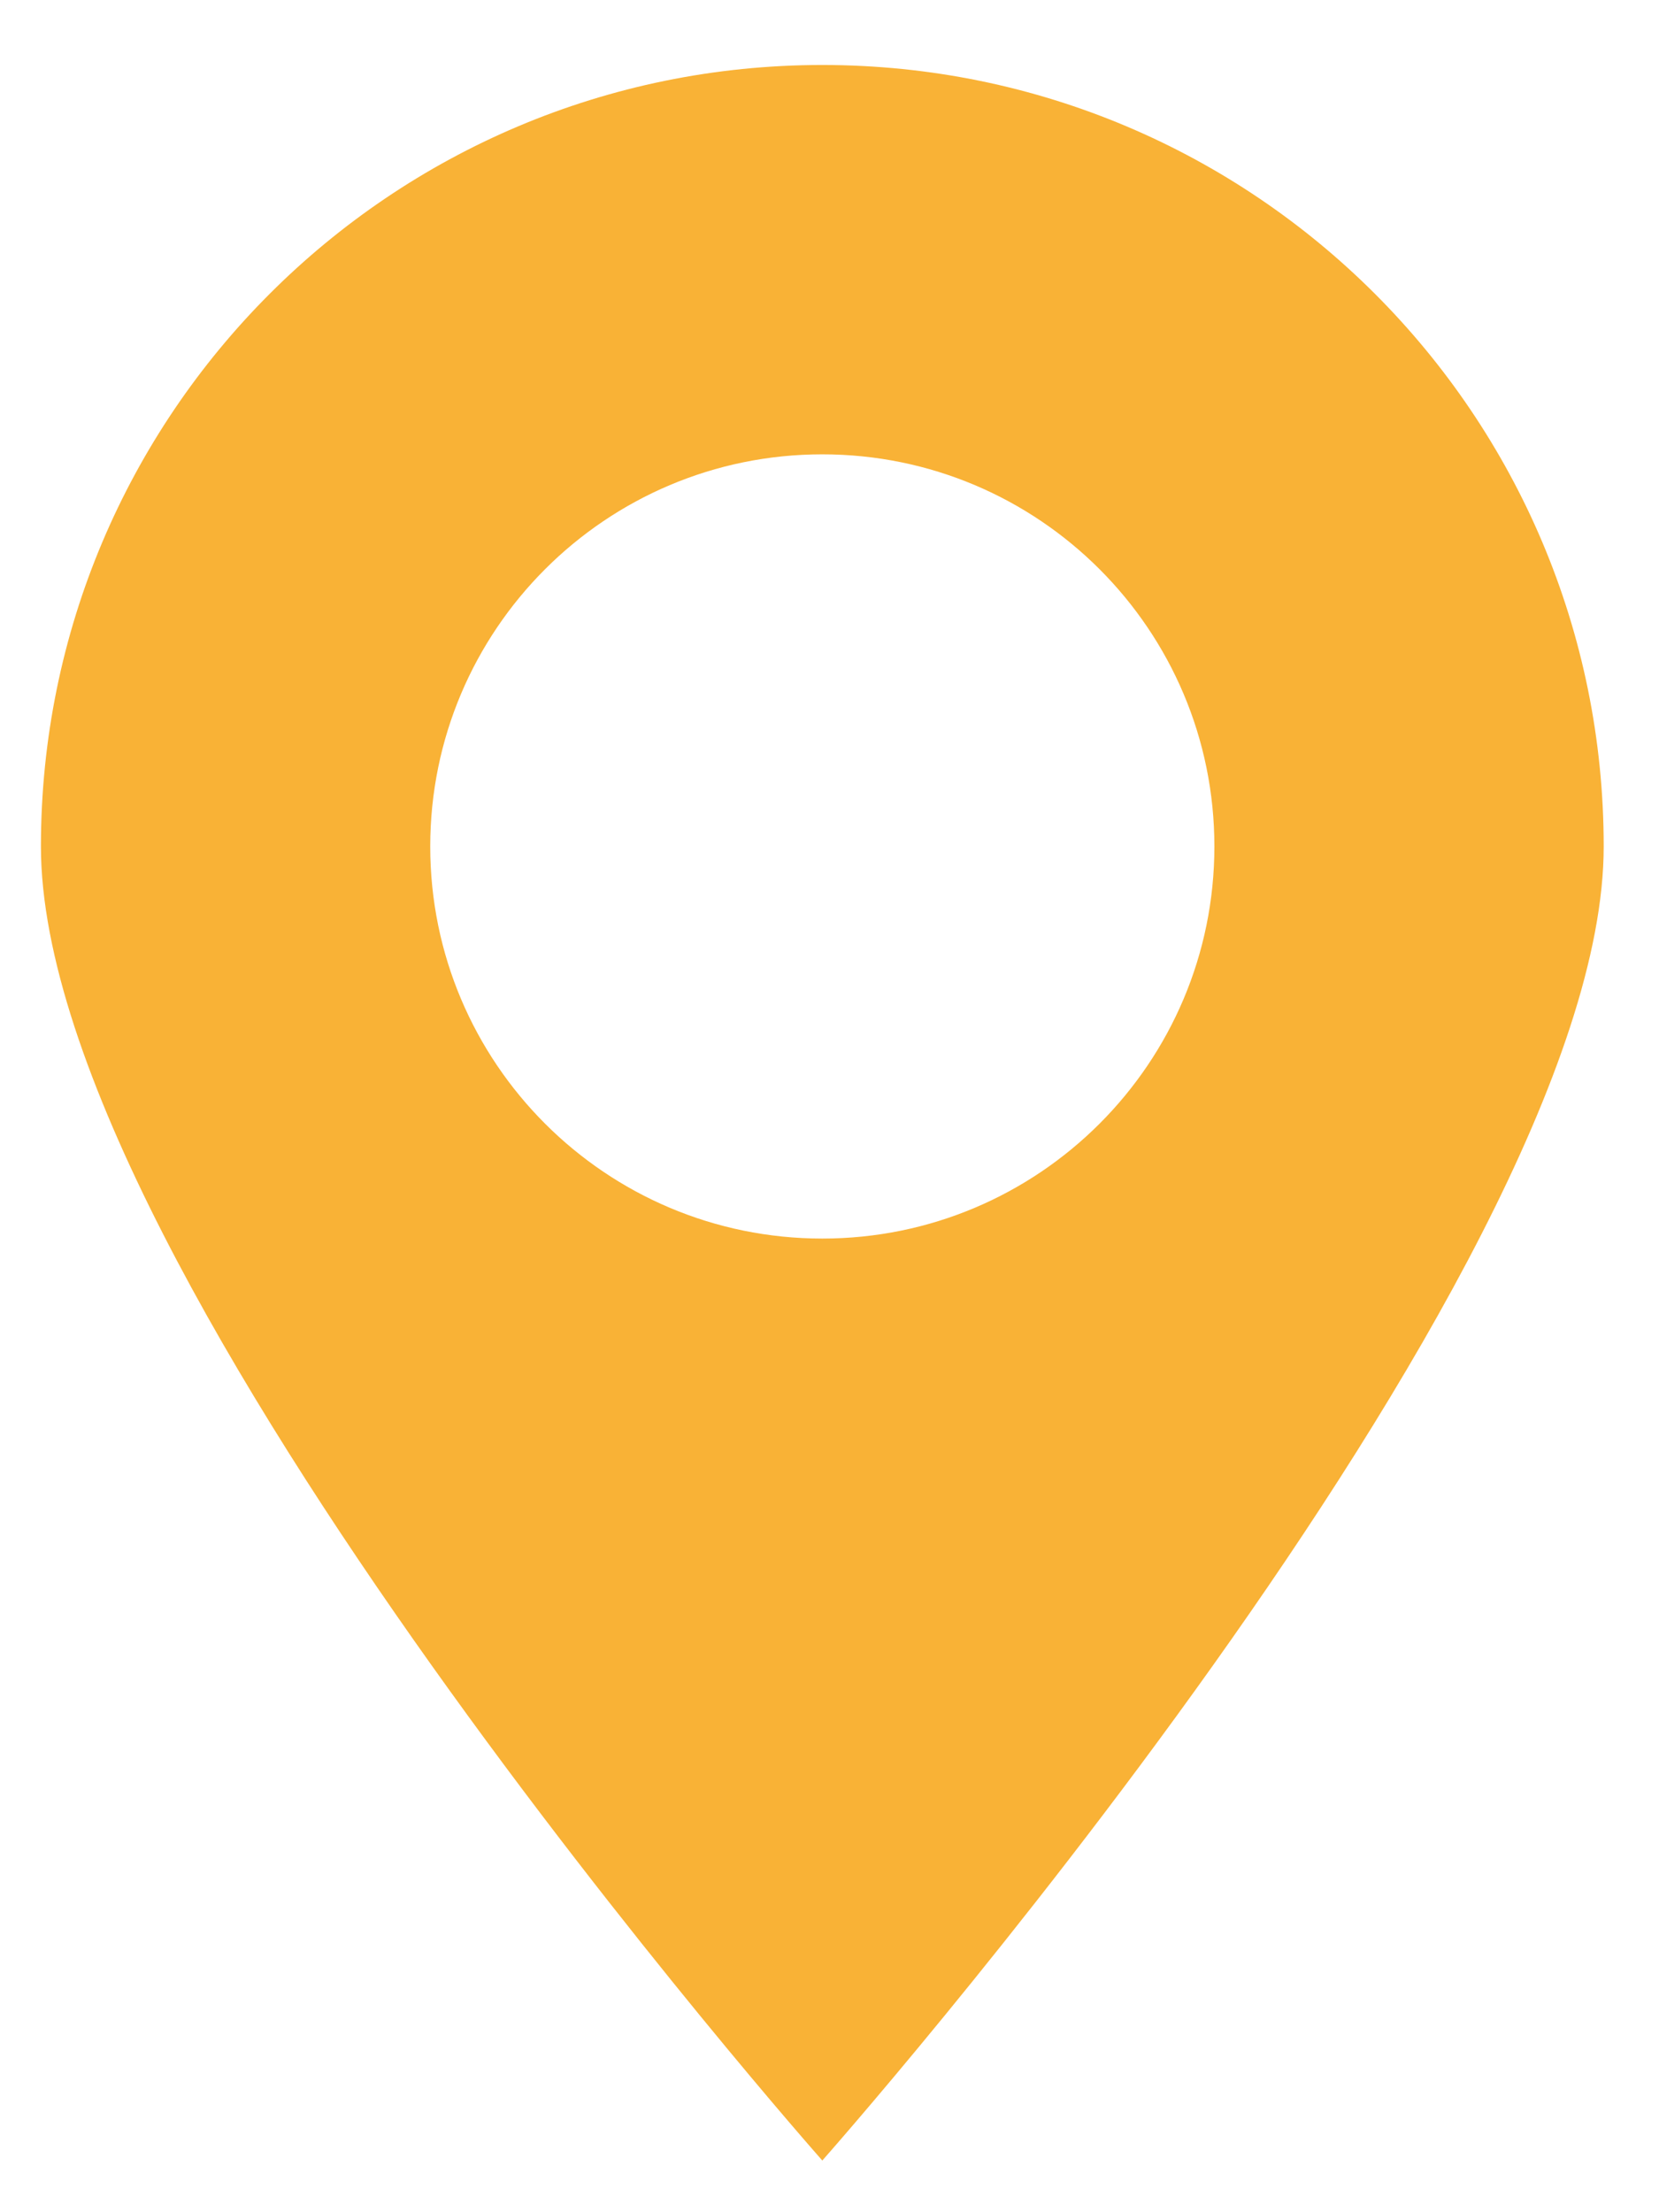
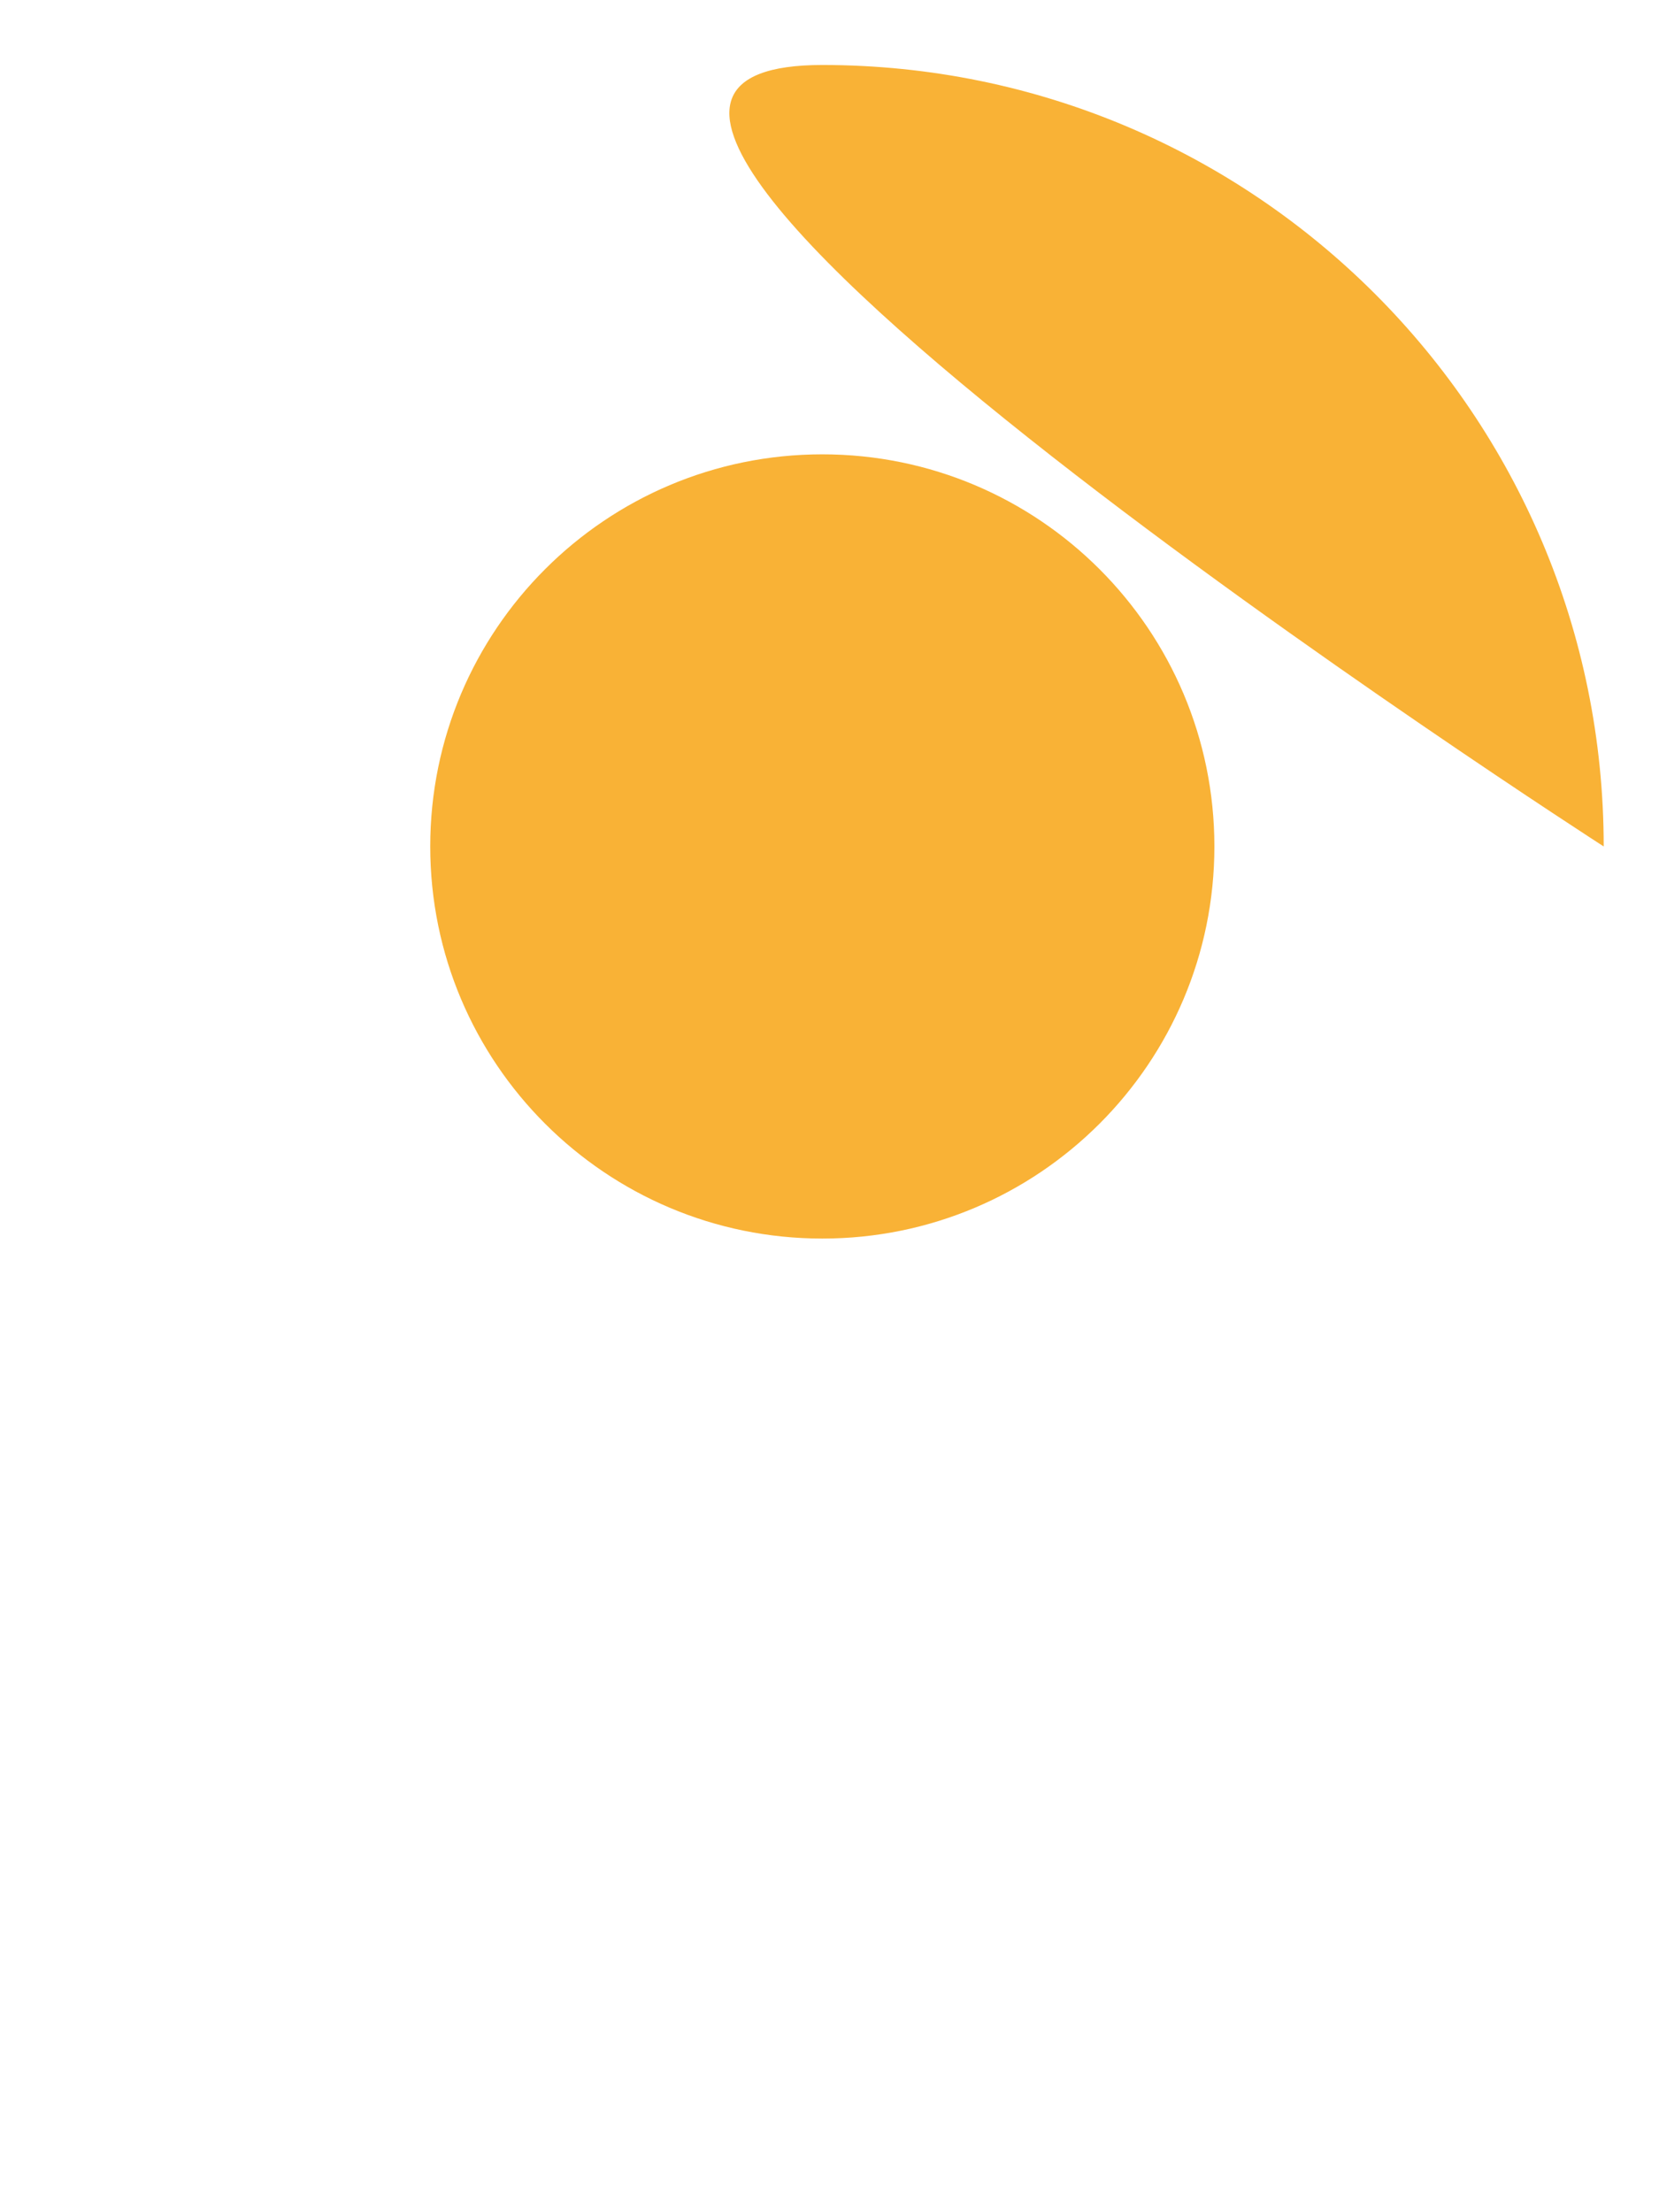
<svg xmlns="http://www.w3.org/2000/svg" id="pin-icon" viewBox="0 0 60 80">
  <defs>
    <style>.cls-1{fill:#f9b236;stroke-width:0px;}</style>
  </defs>
-   <path class="cls-1" d="M58,30.61c0,15.61-28.26,47.52-28.26,47.52,0,0-28.26-31.91-28.26-47.52S14.12,2.35,29.74,2.35s28.26,12.65,28.26,28.26ZM29.74,16.43c-7.83,0-14.18,6.35-14.18,14.18s6.35,14.18,14.18,14.18,14.18-6.35,14.18-14.18-6.35-14.18-14.18-14.18Z" />
+   <path class="cls-1" d="M58,30.61S14.12,2.35,29.74,2.35s28.26,12.65,28.26,28.26ZM29.74,16.43c-7.83,0-14.18,6.35-14.18,14.18s6.35,14.18,14.18,14.18,14.18-6.35,14.18-14.18-6.35-14.18-14.18-14.18Z" />
</svg>